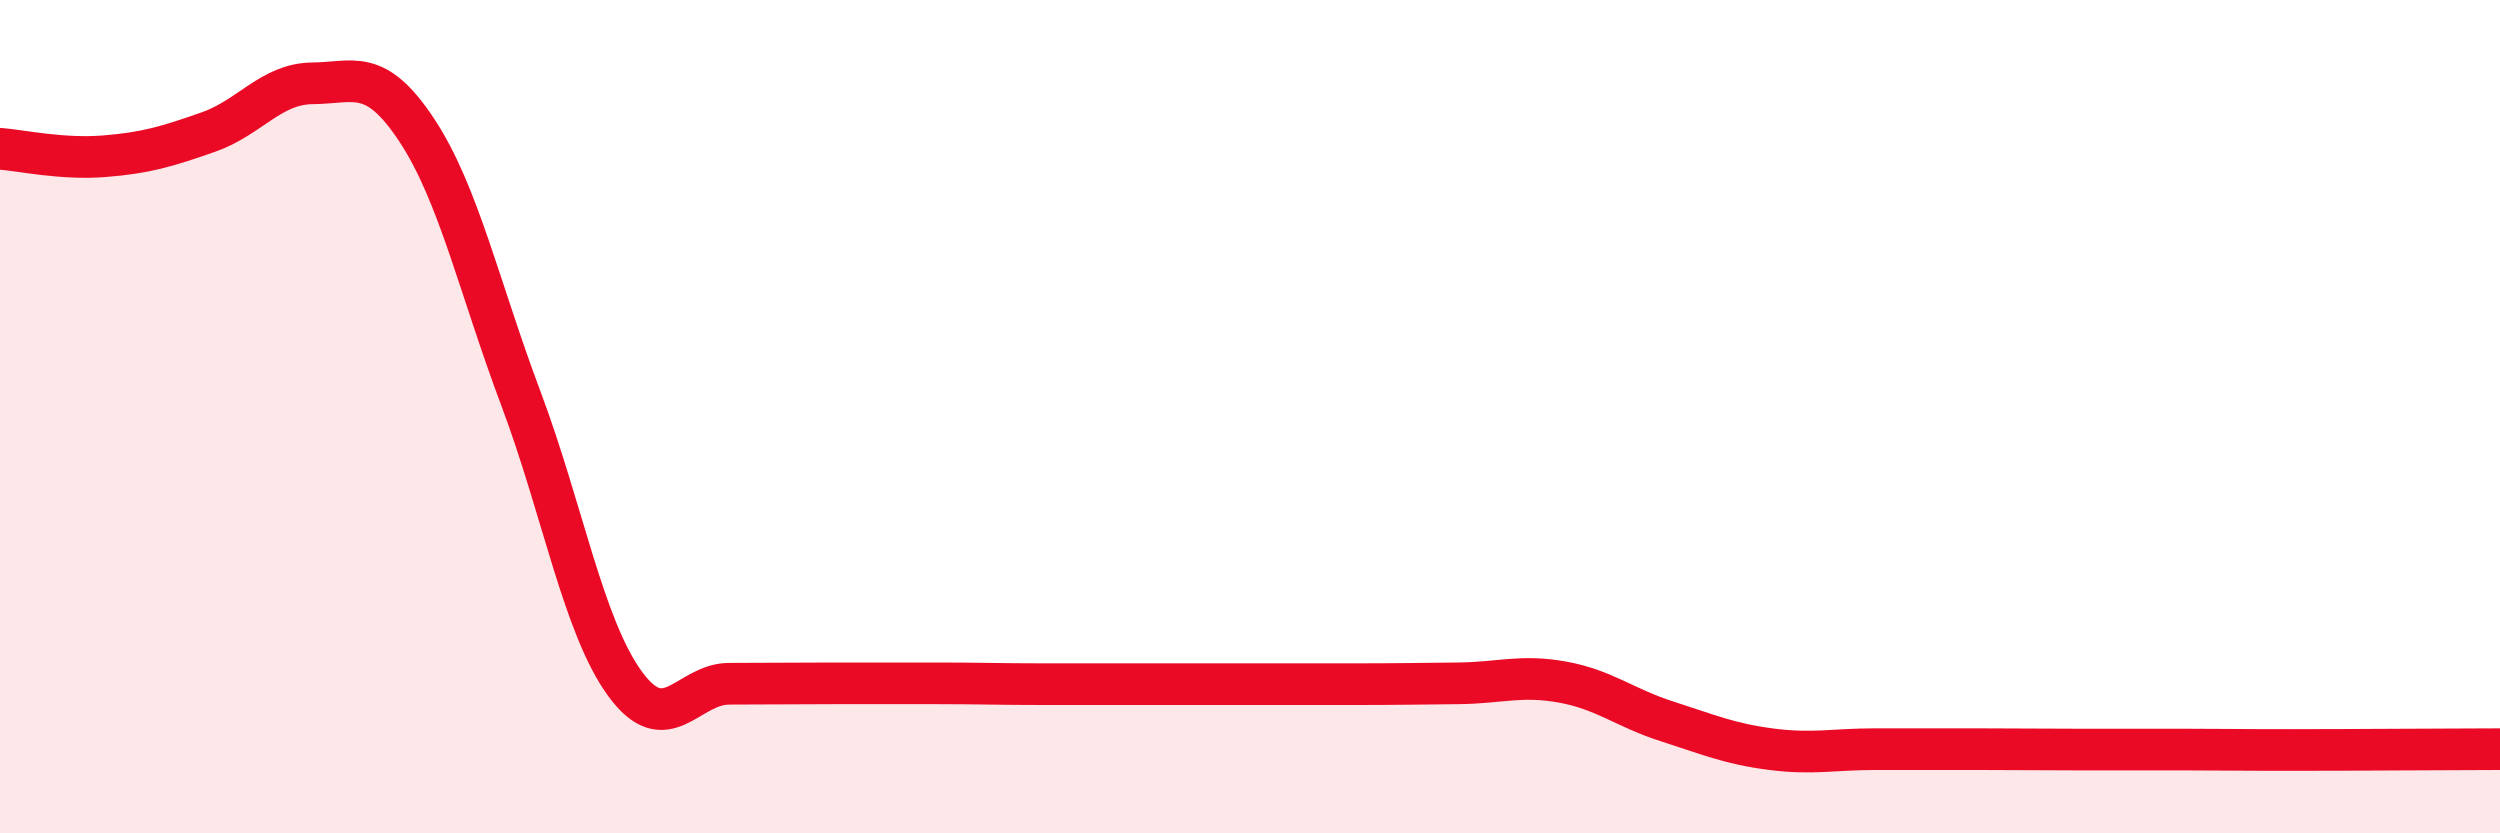
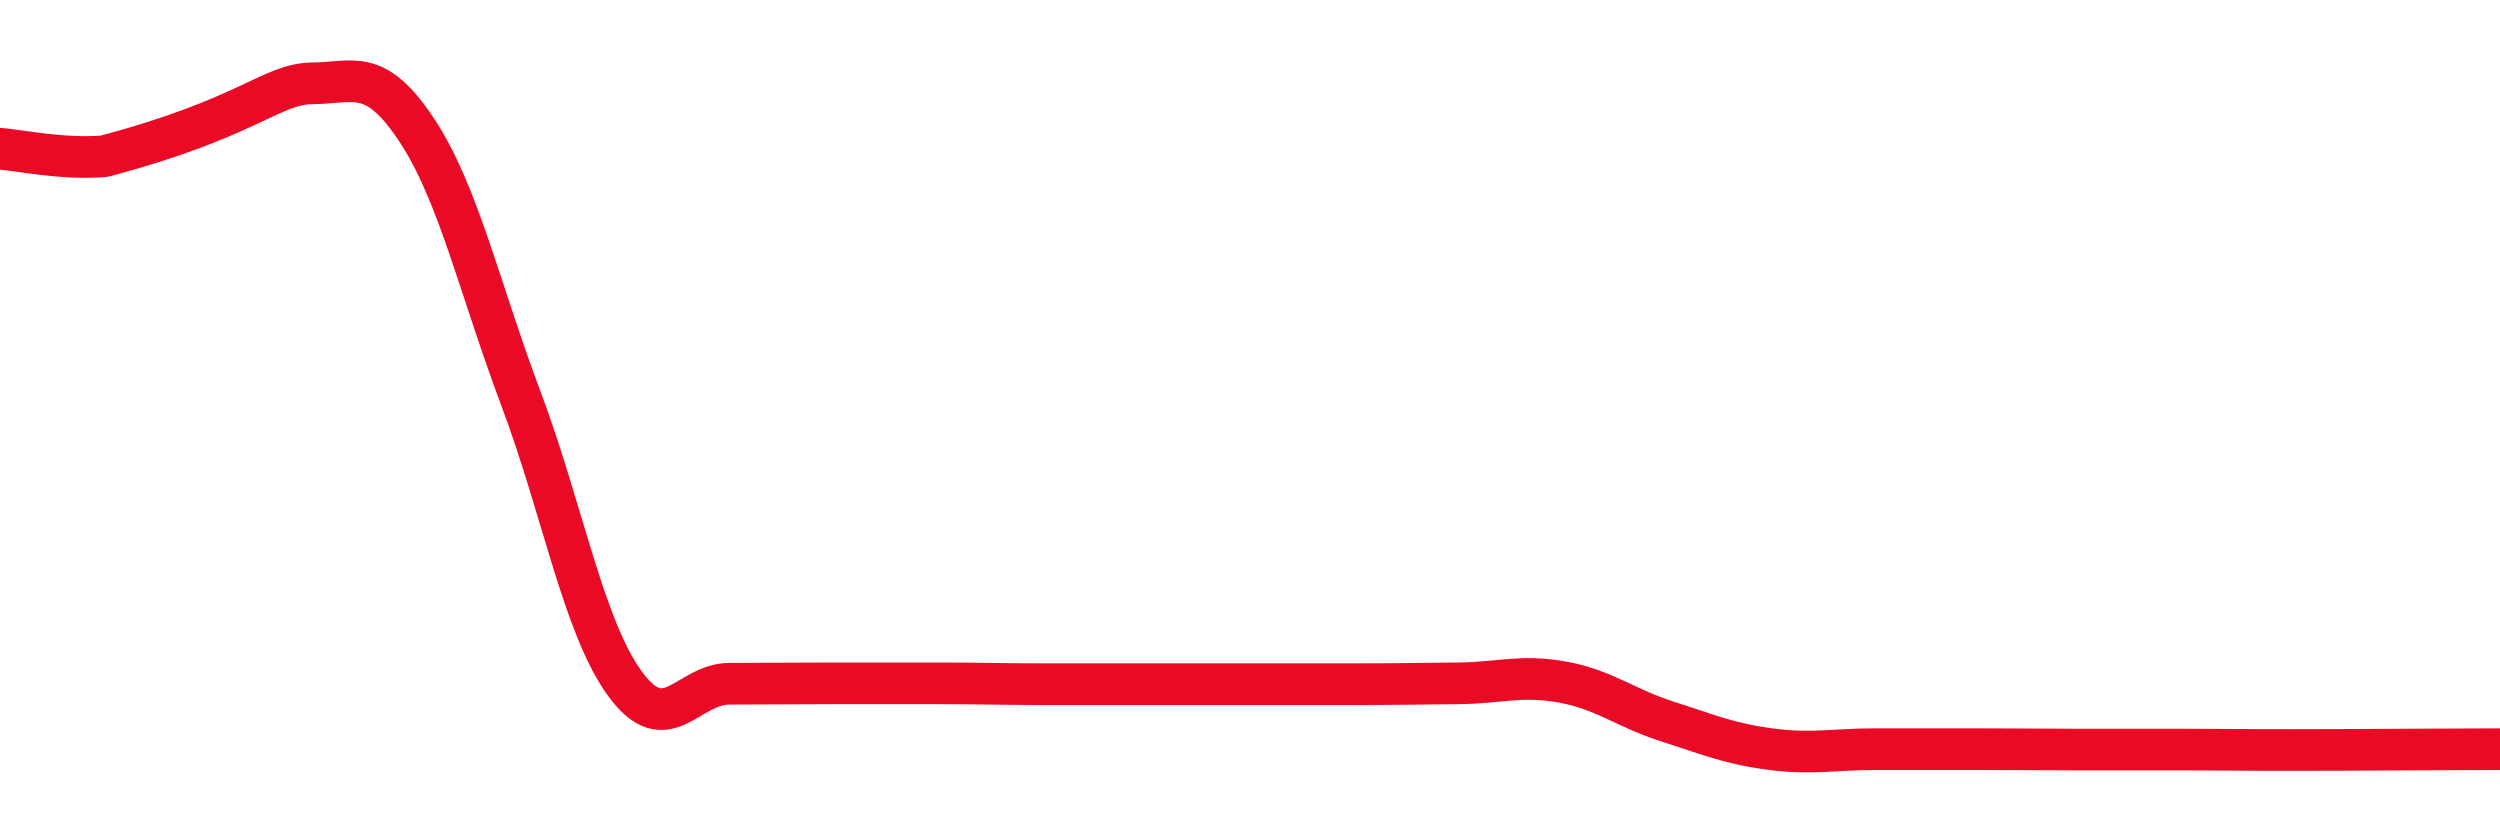
<svg xmlns="http://www.w3.org/2000/svg" width="60" height="20" viewBox="0 0 60 20">
-   <path d="M 0,3.57 C 0.5,3.61 1.5,3.83 2.5,3.75 C 3.5,3.67 4,3.52 5,3.17 C 6,2.82 6.5,2.01 7.5,2 C 8.5,1.99 9,1.61 10,3.12 C 11,4.63 11.5,6.9 12.5,9.56 C 13.5,12.22 14,15.04 15,16.41 C 16,17.78 16.5,16.41 17.5,16.41 C 18.5,16.41 19,16.4 20,16.4 C 21,16.4 21.5,16.4 22.5,16.4 C 23.5,16.4 24,16.42 25,16.42 C 26,16.42 26.5,16.42 27.5,16.42 C 28.5,16.42 29,16.42 30,16.42 C 31,16.42 31.5,16.42 32.5,16.42 C 33.5,16.42 34,16.41 35,16.4 C 36,16.39 36.5,16.19 37.5,16.37 C 38.5,16.55 39,16.99 40,17.31 C 41,17.63 41.5,17.85 42.5,17.98 C 43.5,18.11 44,17.98 45,17.98 C 46,17.98 46.5,17.98 47.5,17.98 C 48.5,17.98 49,17.99 50,17.99 C 51,17.99 51.5,17.99 52.5,17.99 C 53.5,17.99 53.5,18 55,18 C 56.5,18 59,17.98 60,17.98L60 20L0 20Z" fill="#EB0A25" opacity="0.1" stroke-linecap="round" stroke-linejoin="round" />
-   <path d="M 0,3.57 C 0.5,3.61 1.5,3.83 2.5,3.75 C 3.5,3.67 4,3.52 5,3.17 C 6,2.82 6.5,2.01 7.5,2 C 8.5,1.99 9,1.61 10,3.12 C 11,4.63 11.5,6.9 12.5,9.56 C 13.5,12.22 14,15.04 15,16.41 C 16,17.78 16.5,16.41 17.5,16.41 C 18.5,16.41 19,16.4 20,16.4 C 21,16.4 21.5,16.4 22.5,16.4 C 23.5,16.4 24,16.42 25,16.42 C 26,16.42 26.5,16.42 27.5,16.42 C 28.5,16.42 29,16.42 30,16.42 C 31,16.42 31.5,16.42 32.5,16.42 C 33.5,16.42 34,16.41 35,16.4 C 36,16.39 36.5,16.19 37.5,16.37 C 38.5,16.55 39,16.99 40,17.31 C 41,17.63 41.5,17.85 42.5,17.98 C 43.5,18.11 44,17.98 45,17.98 C 46,17.98 46.5,17.98 47.5,17.98 C 48.5,17.98 49,17.99 50,17.99 C 51,17.99 51.5,17.99 52.5,17.99 C 53.5,17.99 53.5,18 55,18 C 56.5,18 59,17.98 60,17.98" stroke="#EB0A25" stroke-width="1" fill="none" stroke-linecap="round" stroke-linejoin="round" />
+   <path d="M 0,3.57 C 0.5,3.61 1.5,3.83 2.5,3.75 C 6,2.82 6.5,2.01 7.5,2 C 8.5,1.99 9,1.61 10,3.12 C 11,4.63 11.5,6.9 12.5,9.56 C 13.5,12.22 14,15.04 15,16.41 C 16,17.78 16.5,16.41 17.5,16.41 C 18.5,16.41 19,16.4 20,16.4 C 21,16.4 21.5,16.4 22.5,16.4 C 23.5,16.4 24,16.42 25,16.42 C 26,16.42 26.5,16.42 27.5,16.42 C 28.5,16.42 29,16.42 30,16.42 C 31,16.42 31.5,16.42 32.5,16.42 C 33.5,16.42 34,16.41 35,16.4 C 36,16.39 36.5,16.19 37.5,16.37 C 38.5,16.55 39,16.99 40,17.31 C 41,17.63 41.5,17.85 42.5,17.98 C 43.5,18.11 44,17.98 45,17.98 C 46,17.98 46.5,17.98 47.5,17.98 C 48.5,17.98 49,17.99 50,17.99 C 51,17.99 51.5,17.99 52.5,17.99 C 53.5,17.99 53.5,18 55,18 C 56.5,18 59,17.98 60,17.98" stroke="#EB0A25" stroke-width="1" fill="none" stroke-linecap="round" stroke-linejoin="round" />
</svg>